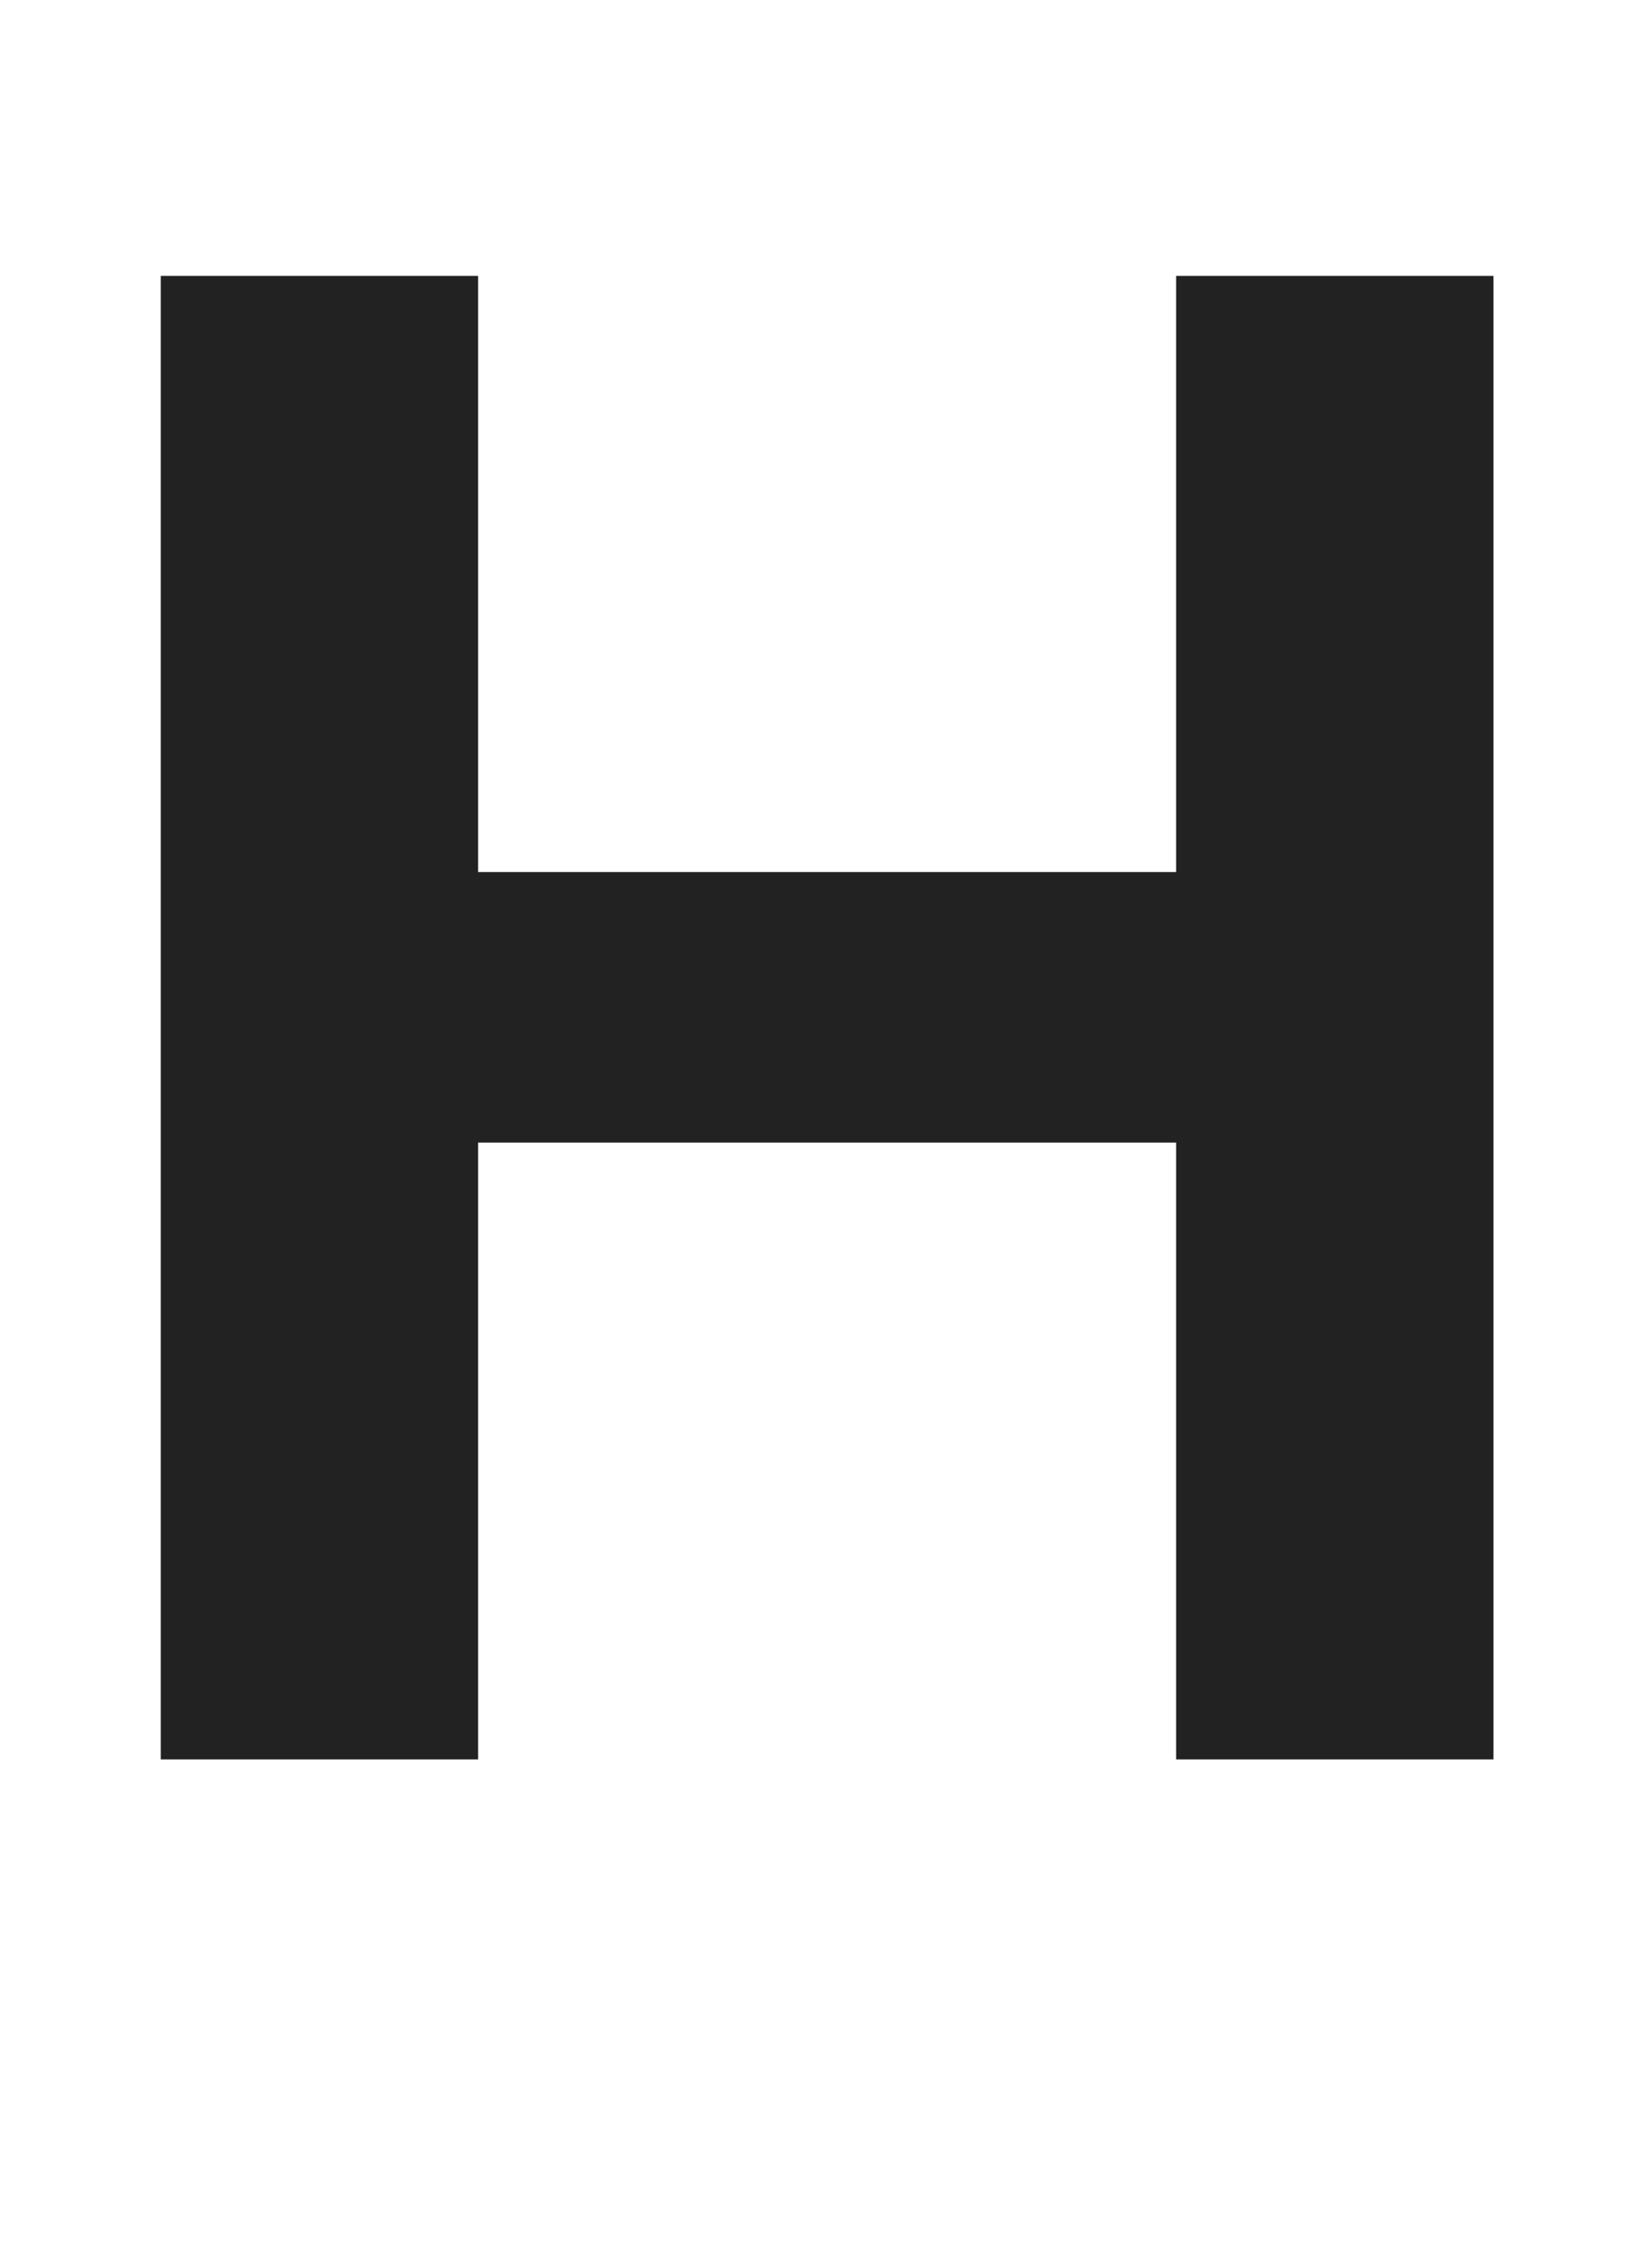
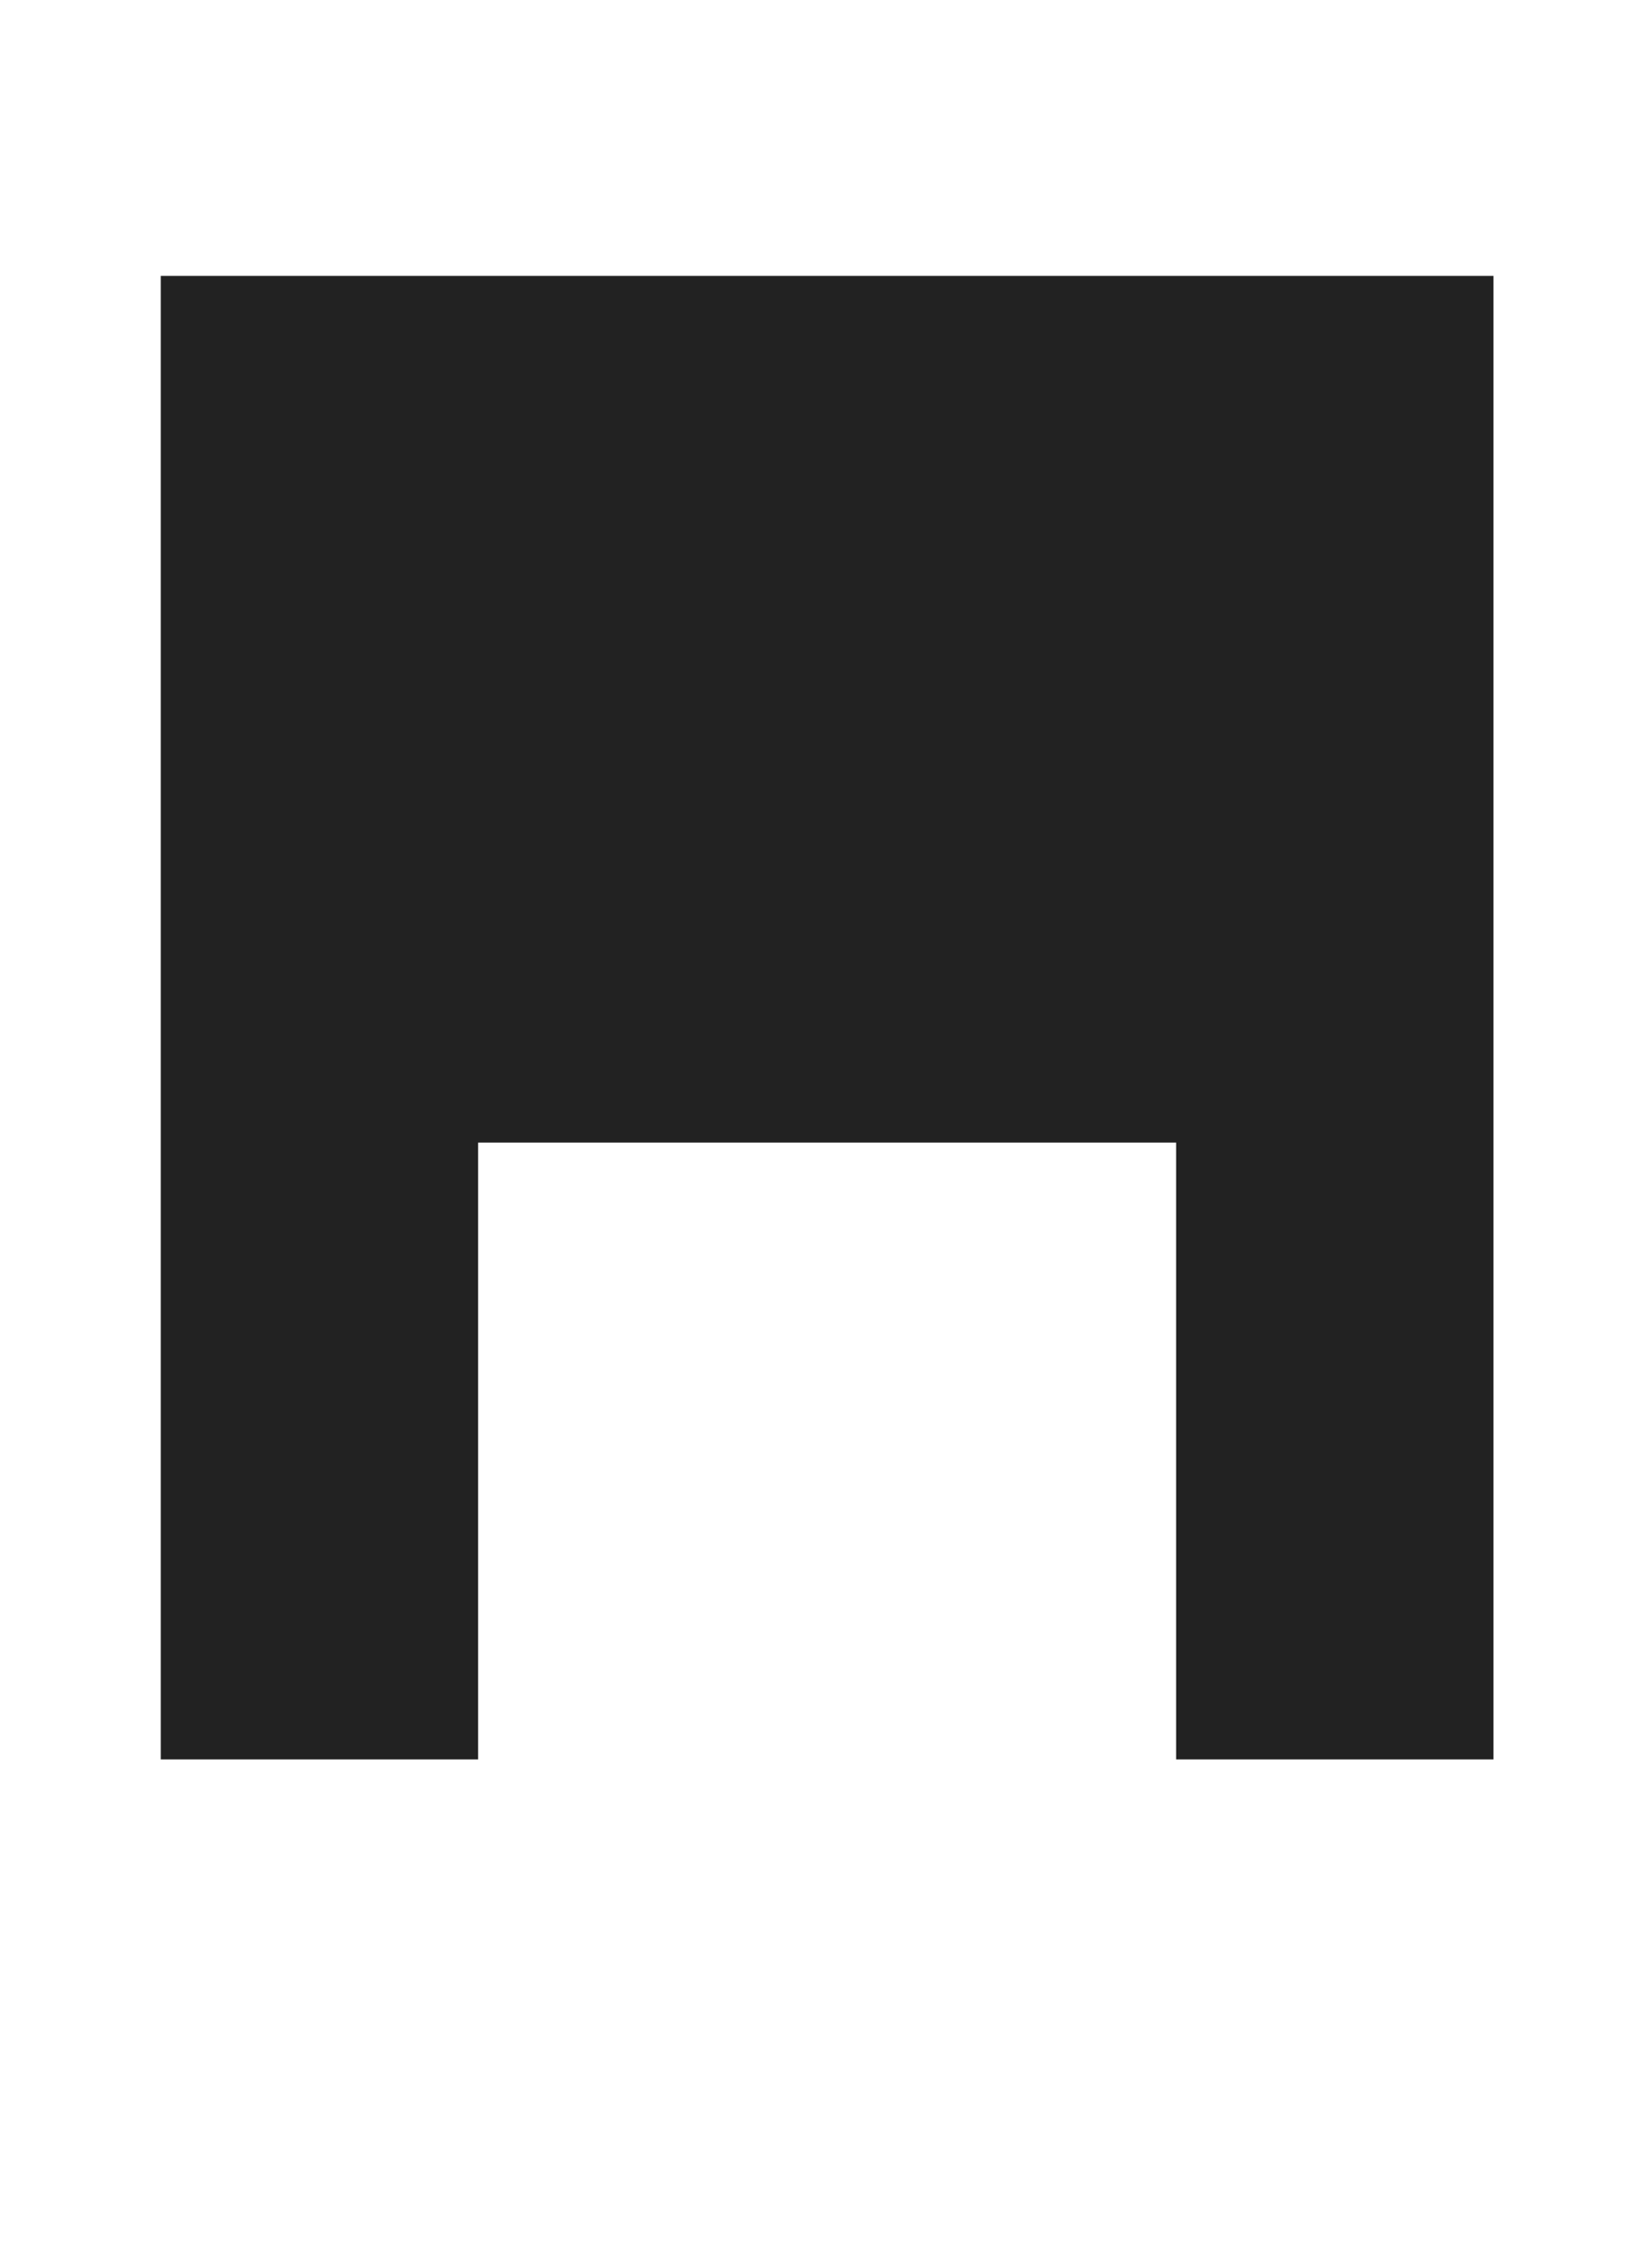
<svg xmlns="http://www.w3.org/2000/svg" id="Layer_2" data-name="Layer 2" viewBox="0 0 58.46 80.1">
  <defs>
    <style>
      .cls-1 {
        fill: #222222;
      }
    </style>
  </defs>
  <g id="Layer_1-2" data-name="Layer 1">
-     <path class="cls-1" d="M5.69,9.76h11.23V30.85h24.7V9.76h11.23V62.24h-11.23v-21.82H16.92v21.82H5.69V9.76Z" />
+     <path class="cls-1" d="M5.69,9.76h11.23h24.7V9.76h11.23V62.24h-11.23v-21.82H16.92v21.82H5.69V9.76Z" />
  </g>
</svg>